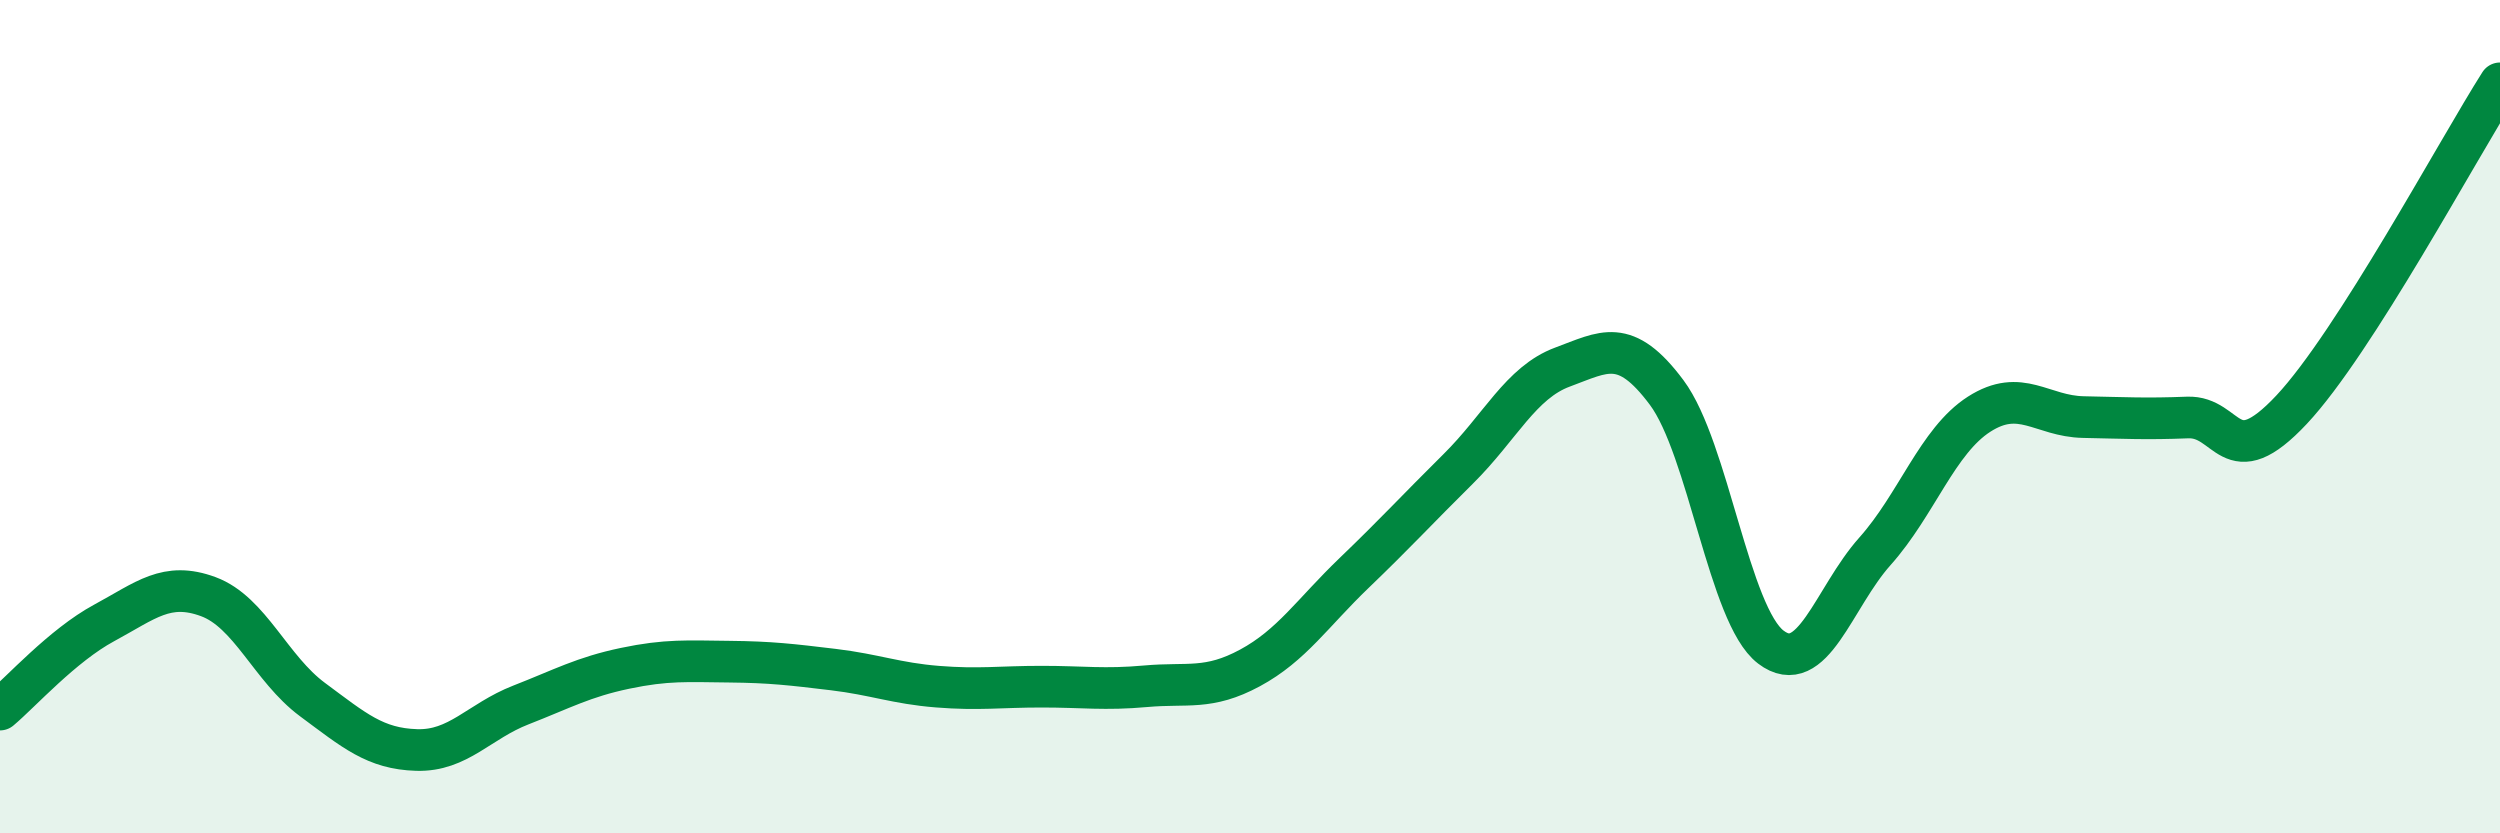
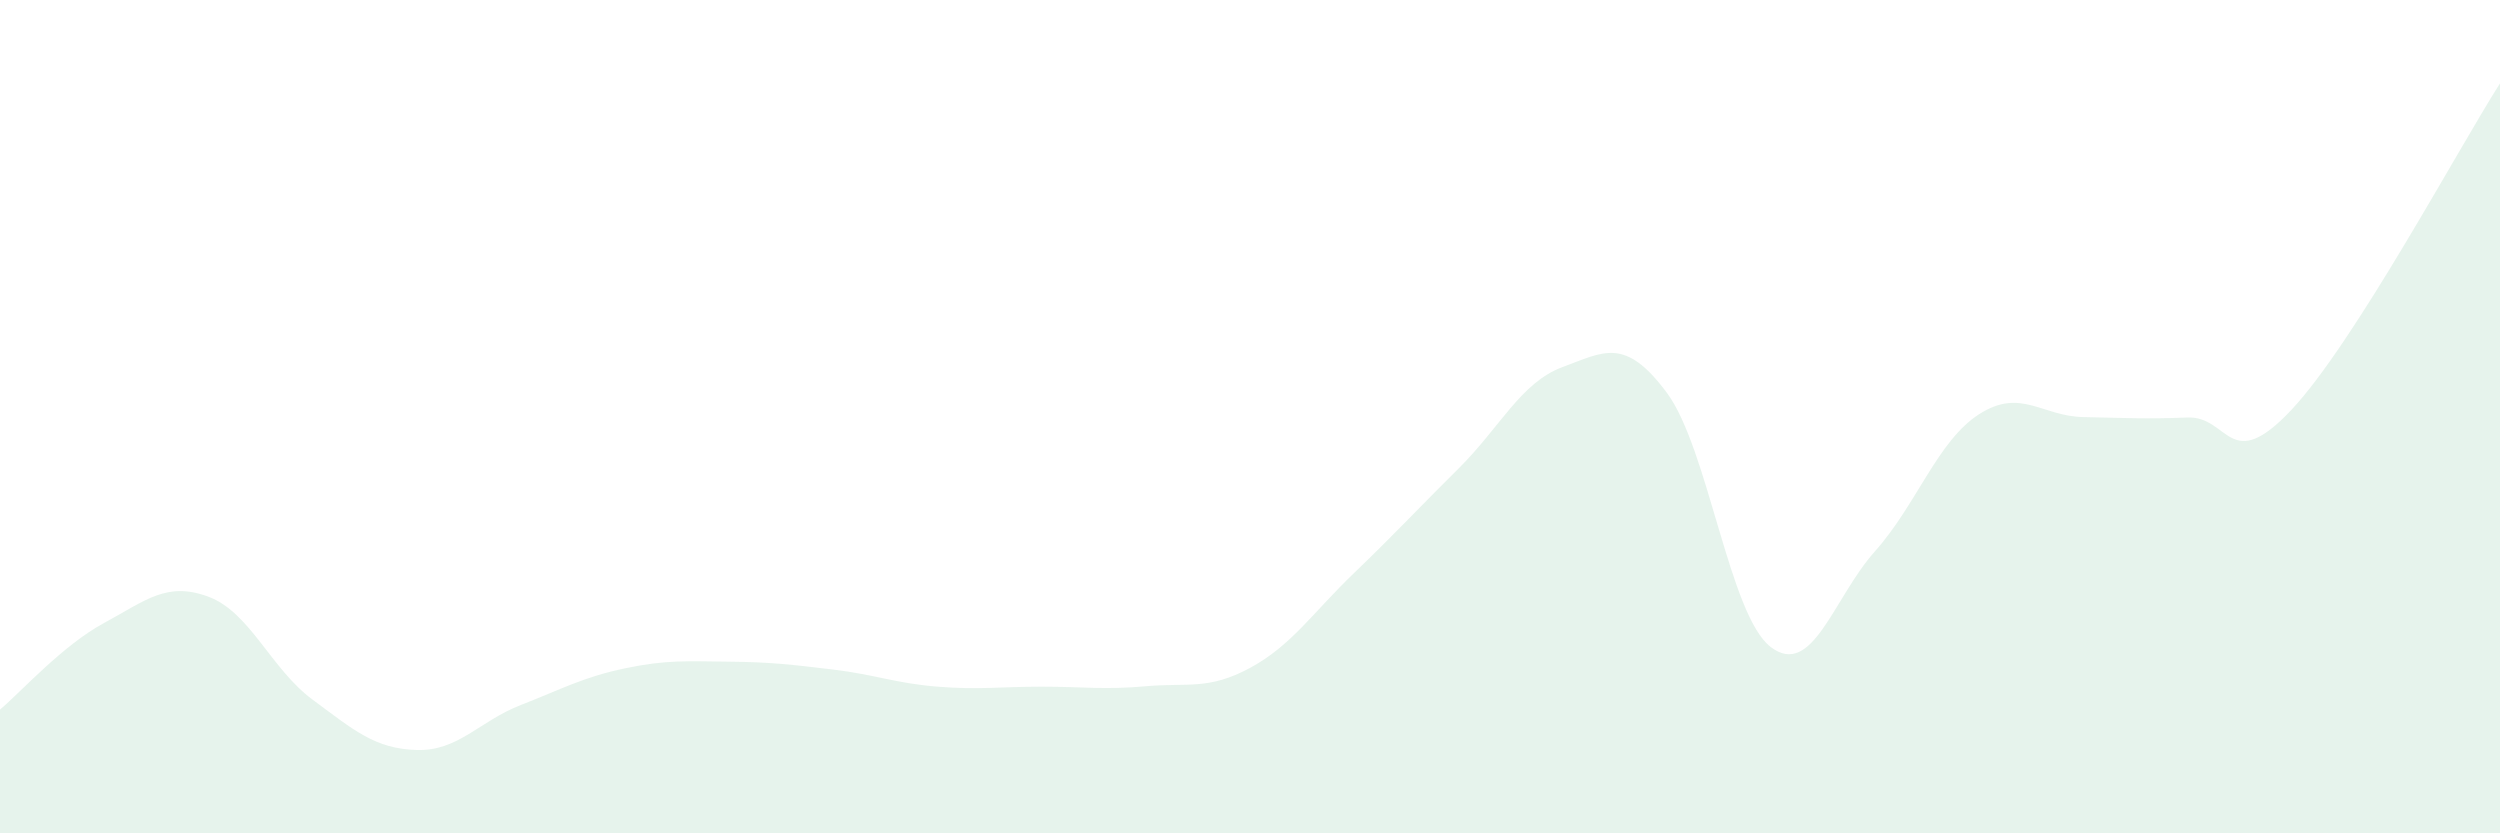
<svg xmlns="http://www.w3.org/2000/svg" width="60" height="20" viewBox="0 0 60 20">
  <path d="M 0,17.03 C 0.5,16.61 1.5,15.49 2.5,14.95 C 3.5,14.41 4,13.95 5,14.32 C 6,14.69 6.5,16.05 7.5,16.79 C 8.5,17.53 9,17.97 10,18 C 11,18.03 11.5,17.31 12.5,16.92 C 13.5,16.53 14,16.25 15,16.04 C 16,15.83 16.5,15.87 17.5,15.88 C 18.5,15.89 19,15.95 20,16.07 C 21,16.19 21.5,16.4 22.5,16.48 C 23.5,16.56 24,16.48 25,16.48 C 26,16.48 26.5,16.56 27.5,16.47 C 28.5,16.38 29,16.57 30,16.03 C 31,15.49 31.5,14.71 32.5,13.75 C 33.5,12.79 34,12.24 35,11.25 C 36,10.26 36.5,9.18 37.5,8.81 C 38.5,8.44 39,8.08 40,9.42 C 41,10.76 41.5,14.77 42.5,15.53 C 43.5,16.29 44,14.35 45,13.23 C 46,12.11 46.5,10.58 47.5,9.94 C 48.5,9.3 49,9.99 50,10.01 C 51,10.03 51.5,10.06 52.5,10.02 C 53.5,9.98 53.5,11.43 55,9.83 C 56.5,8.23 59,3.57 60,2L60 20L0 20Z" fill="#008740" opacity="0.1" stroke-linecap="round" stroke-linejoin="round" />
-   <path d="M 0,17.03 C 0.5,16.61 1.5,15.49 2.5,14.95 C 3.5,14.41 4,13.95 5,14.32 C 6,14.69 6.5,16.05 7.5,16.79 C 8.5,17.53 9,17.97 10,18 C 11,18.03 11.5,17.31 12.5,16.92 C 13.5,16.53 14,16.25 15,16.04 C 16,15.83 16.5,15.87 17.5,15.88 C 18.5,15.89 19,15.95 20,16.07 C 21,16.19 21.5,16.4 22.5,16.48 C 23.5,16.56 24,16.48 25,16.48 C 26,16.48 26.5,16.56 27.5,16.47 C 28.5,16.38 29,16.57 30,16.03 C 31,15.49 31.5,14.71 32.5,13.75 C 33.5,12.79 34,12.24 35,11.25 C 36,10.26 36.5,9.18 37.5,8.81 C 38.5,8.44 39,8.08 40,9.42 C 41,10.76 41.5,14.77 42.5,15.53 C 43.5,16.29 44,14.35 45,13.23 C 46,12.11 46.5,10.58 47.5,9.94 C 48.5,9.3 49,9.99 50,10.01 C 51,10.03 51.5,10.06 52.5,10.02 C 53.5,9.98 53.5,11.43 55,9.83 C 56.5,8.23 59,3.57 60,2" stroke="#008740" stroke-width="1" fill="none" stroke-linecap="round" stroke-linejoin="round" />
</svg>